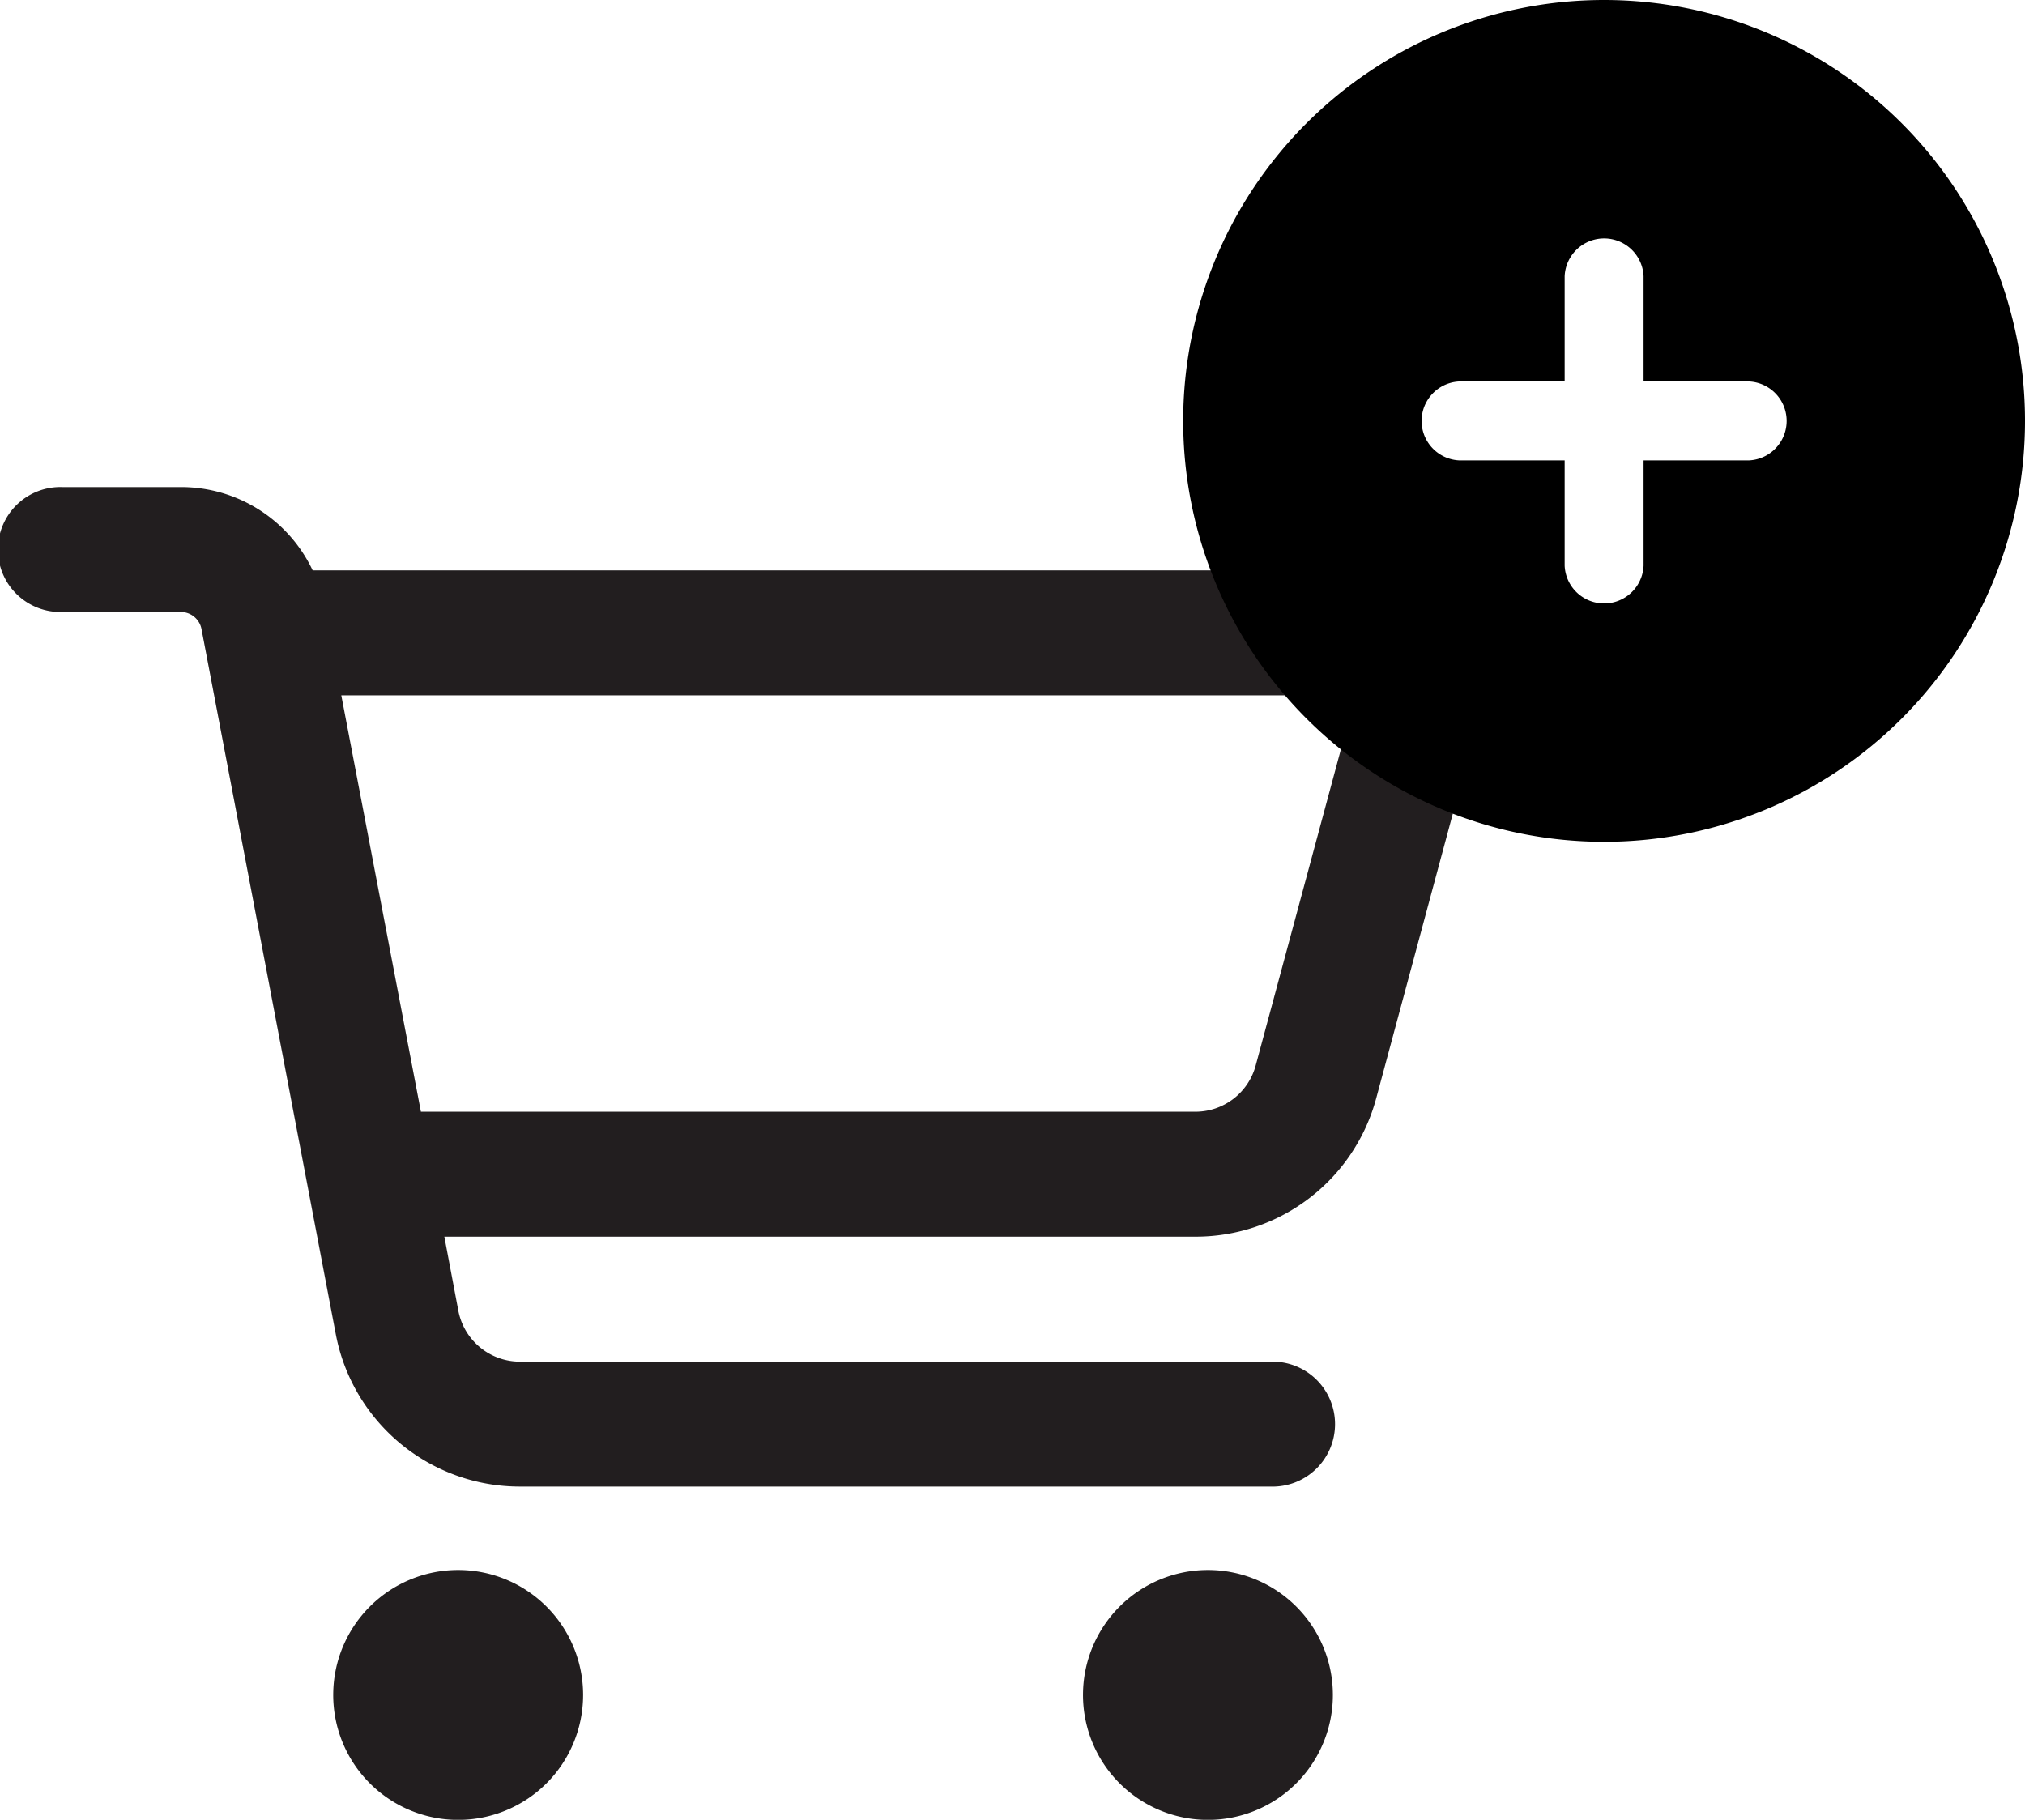
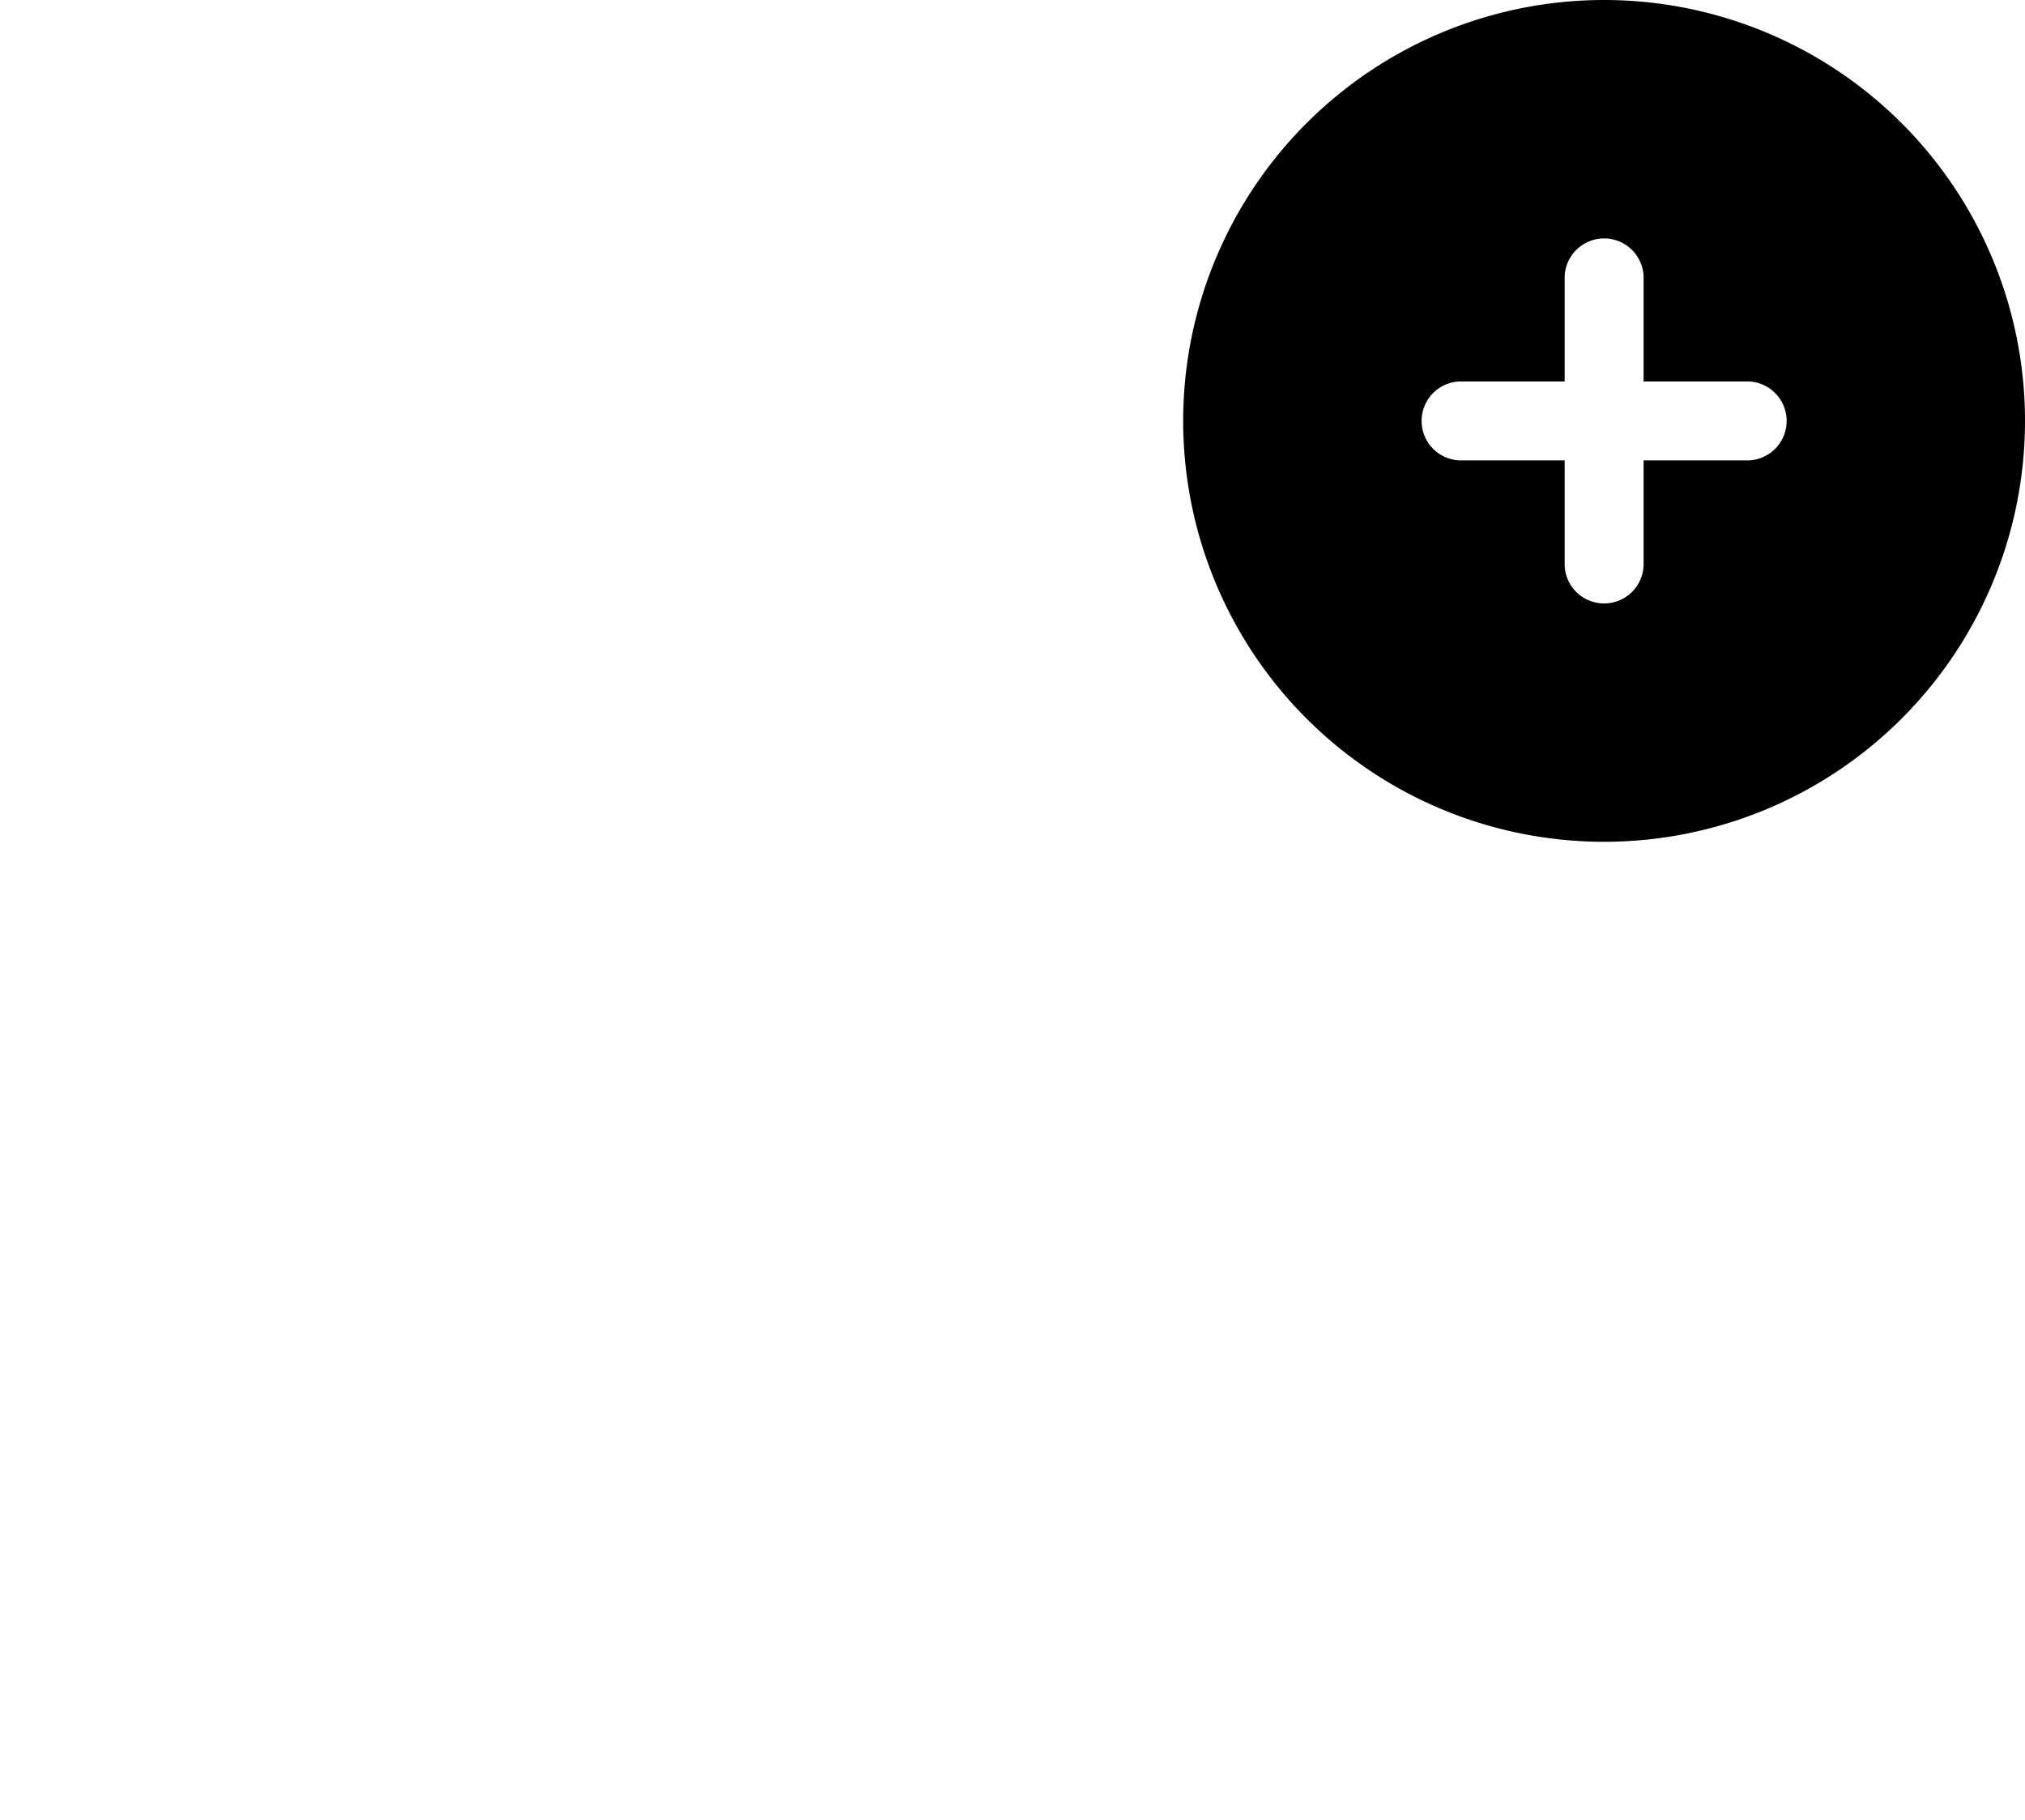
<svg xmlns="http://www.w3.org/2000/svg" id="Add_tot_cart" data-name="Add tot cart" width="28.866" height="25.942" viewBox="0 0 28.866 25.942">
-   <path id="cart-shopping-regular_1_" data-name="cart-shopping-regular (1)" d="M.891,0a.891.891,0,1,0,0,1.781H2.579a.3.3,0,0,1,.293.241L4.787,12.078A2.671,2.671,0,0,0,7.41,14.249h10.7a.891.891,0,1,0,0-1.781H7.41a.894.894,0,0,1-.876-.724l-.2-1.058H17.04a2.665,2.665,0,0,0,2.579-1.978L21.14,3.058a1.483,1.483,0,0,0-1.432-1.87H4.457A2.074,2.074,0,0,0,2.579,0ZM4.865,2.969H19.322L17.9,8.245a.89.89,0,0,1-.861.66H6ZM6.531,19A1.781,1.781,0,1,0,4.75,17.218,1.781,1.781,0,0,0,6.531,19ZM19,17.218A1.781,1.781,0,1,0,17.218,19,1.781,1.781,0,0,0,19,17.218Z" transform="translate(0 6.943)" fill="#221e1f" />
  <path id="circle-plus-solid" d="M6,12A6,6,0,1,0,0,6,6,6,0,0,0,6,12ZM5.438,8.063v-1.5h-1.5a.563.563,0,0,1,0-1.125h1.5v-1.5a.563.563,0,0,1,1.125,0v1.5h1.5a.563.563,0,0,1,0,1.125h-1.5v1.5a.563.563,0,0,1-1.125,0Z" transform="translate(16.866)" />
</svg>